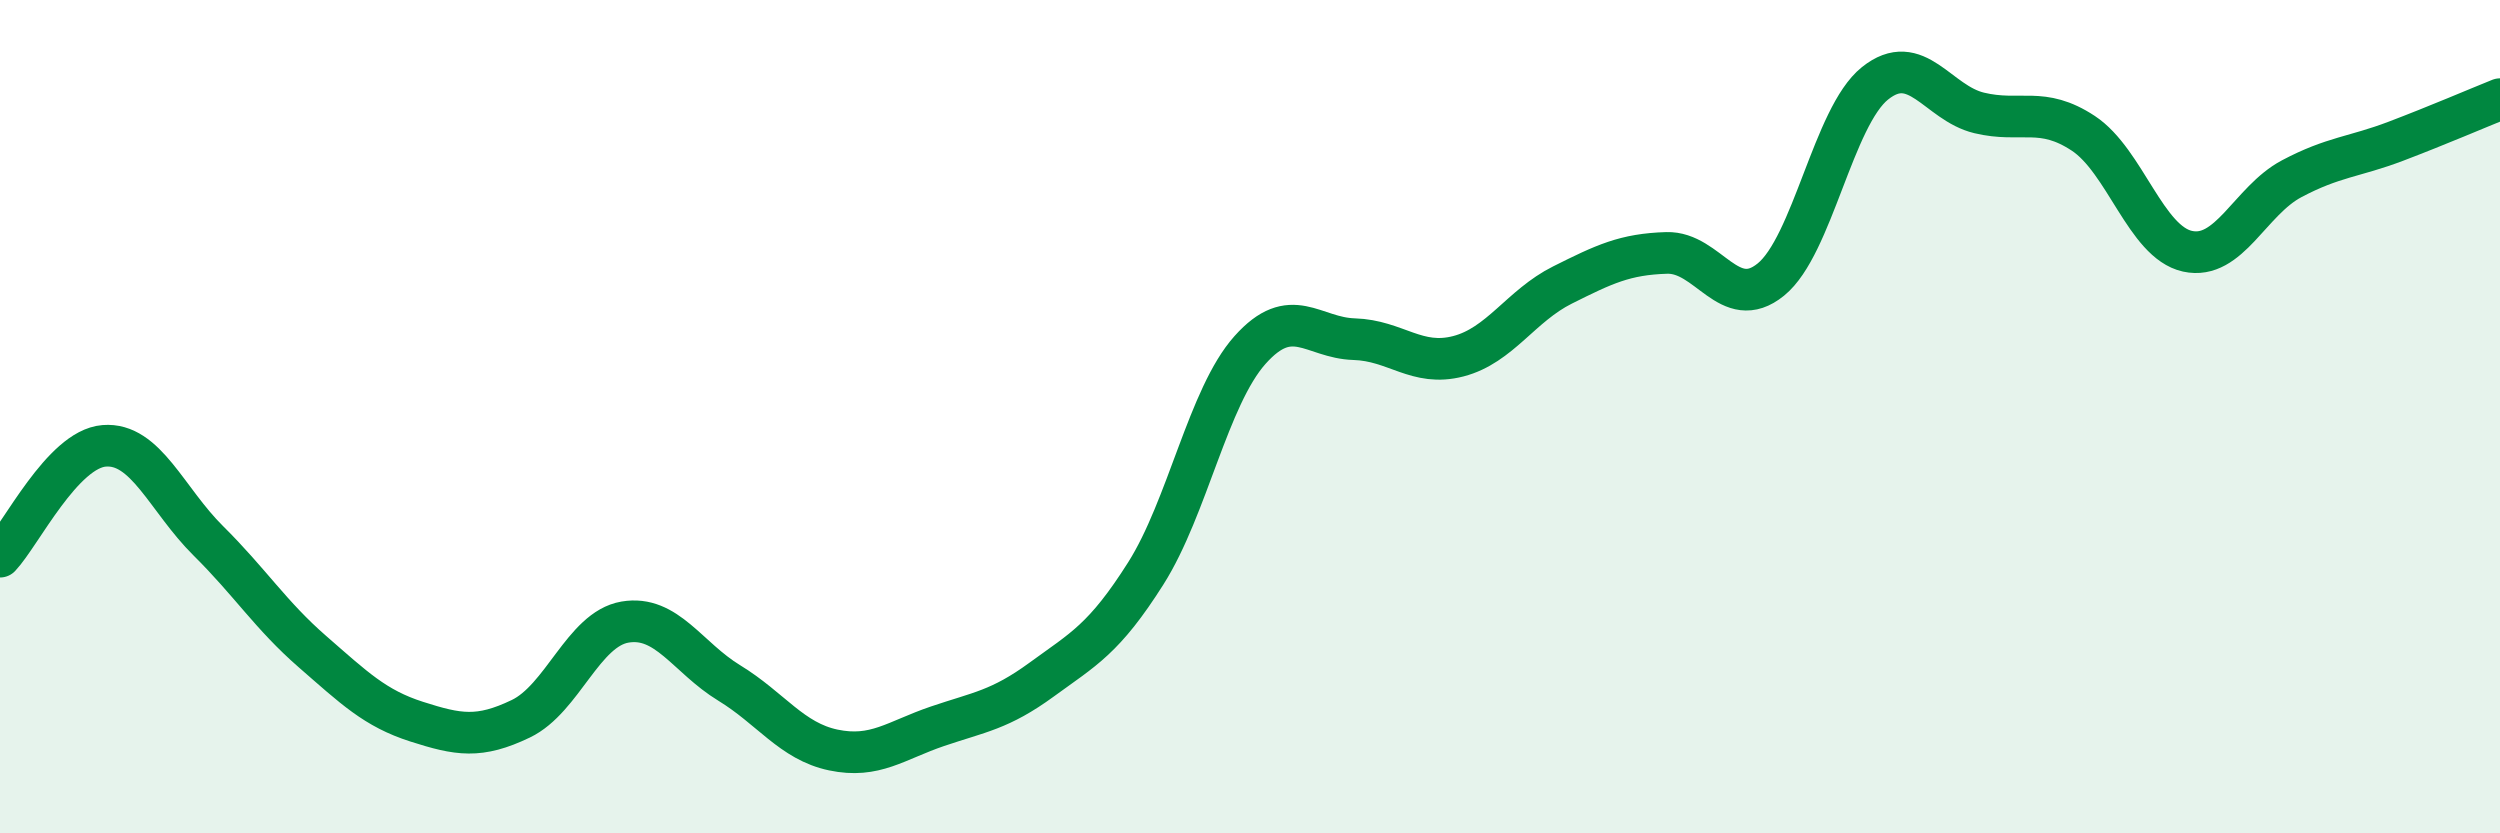
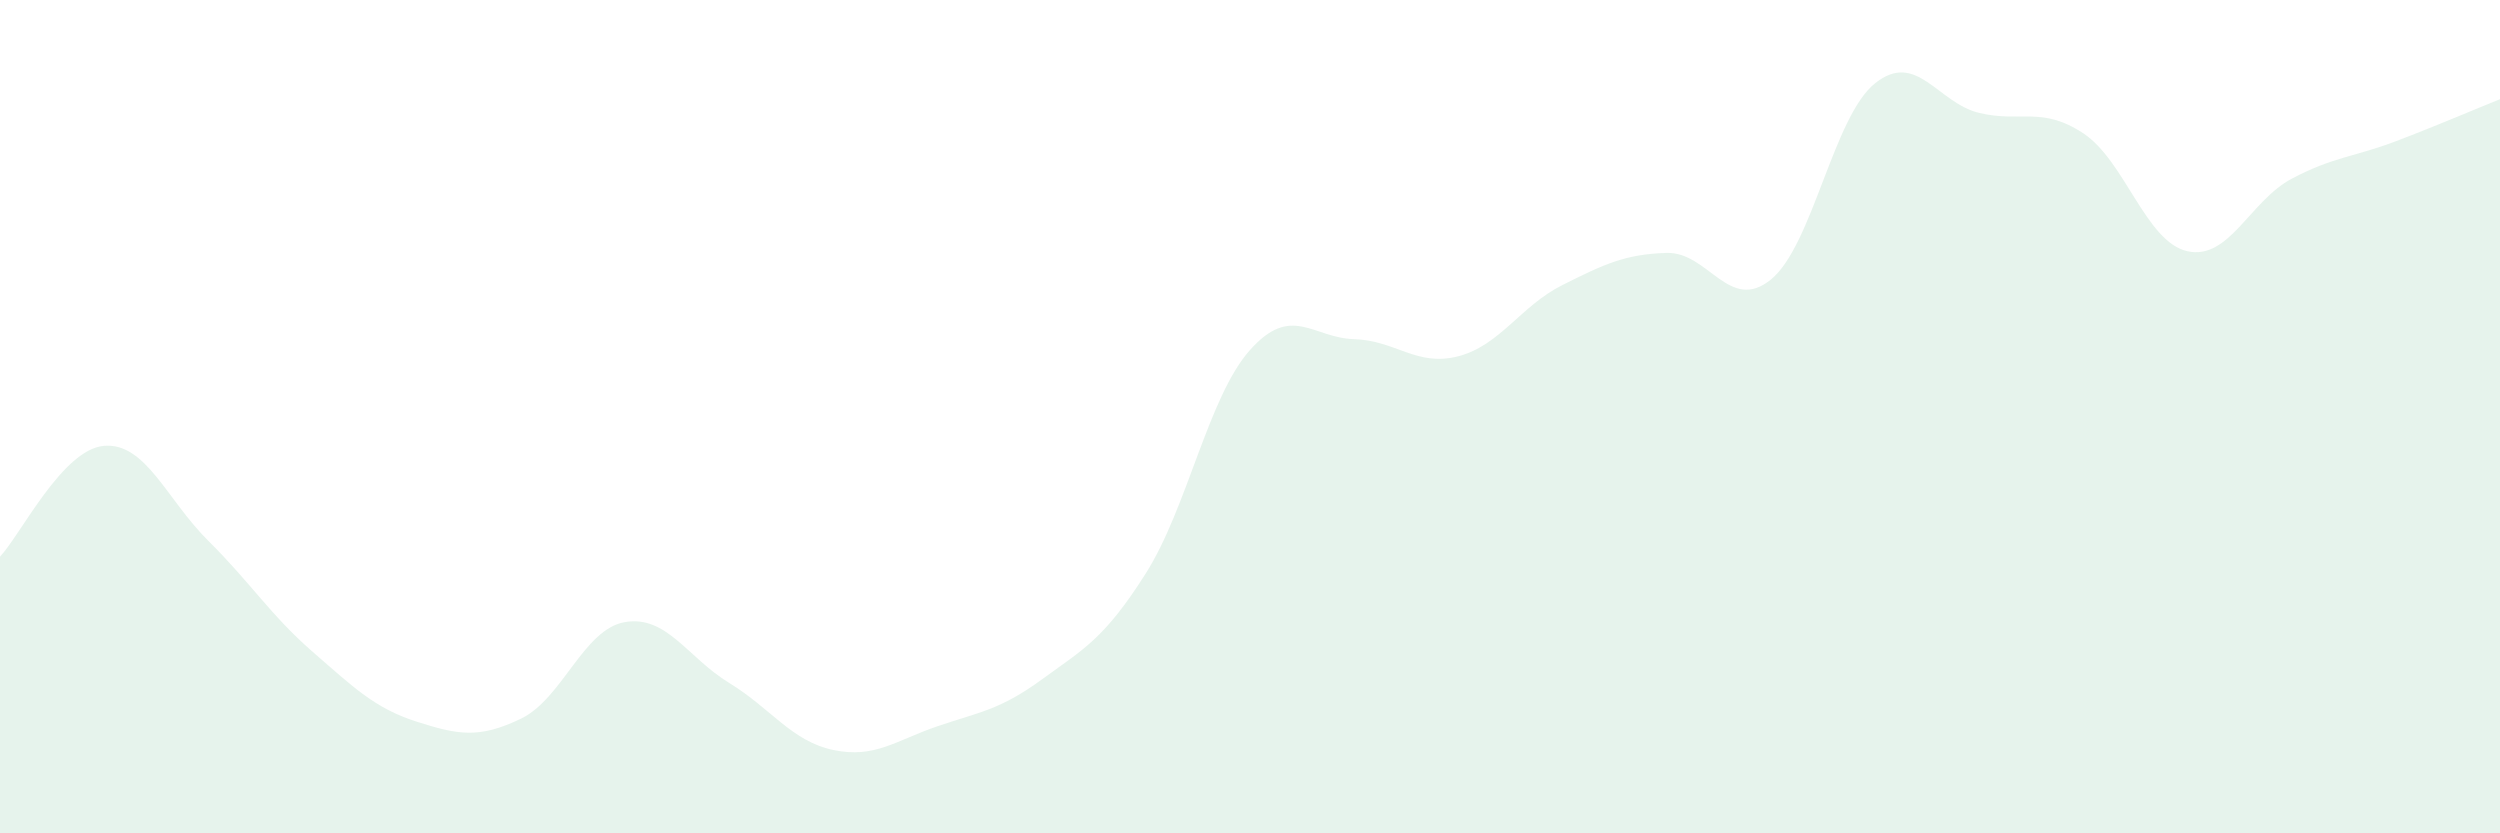
<svg xmlns="http://www.w3.org/2000/svg" width="60" height="20" viewBox="0 0 60 20">
  <path d="M 0,13.36 C 0.5,12.83 1.5,10.78 2.5,10.7 C 3.5,10.62 4,11.99 5,12.98 C 6,13.97 6.5,14.77 7.5,15.64 C 8.5,16.51 9,17 10,17.32 C 11,17.64 11.5,17.73 12.5,17.25 C 13.5,16.77 14,15.1 15,14.93 C 16,14.76 16.5,15.78 17.5,16.39 C 18.5,17 19,17.79 20,18 C 21,18.21 21.5,17.77 22.5,17.43 C 23.5,17.09 24,17.04 25,16.31 C 26,15.58 26.5,15.34 27.5,13.76 C 28.5,12.18 29,9.52 30,8.4 C 31,7.28 31.5,8.11 32.5,8.14 C 33.5,8.17 34,8.81 35,8.55 C 36,8.29 36.5,7.34 37.5,6.84 C 38.5,6.34 39,6.1 40,6.07 C 41,6.04 41.5,7.52 42.5,6.71 C 43.5,5.9 44,2.8 45,2 C 46,1.2 46.5,2.47 47.5,2.71 C 48.5,2.95 49,2.54 50,3.2 C 51,3.86 51.5,5.81 52.5,6.03 C 53.5,6.25 54,4.82 55,4.29 C 56,3.76 56.5,3.77 57.5,3.39 C 58.5,3.01 59.5,2.58 60,2.38L60 20L0 20Z" fill="#008740" opacity="0.1" stroke-linecap="round" stroke-linejoin="round" />
-   <path d="M 0,13.36 C 0.5,12.83 1.5,10.78 2.5,10.7 C 3.5,10.62 4,11.99 5,12.98 C 6,13.97 6.5,14.77 7.5,15.64 C 8.5,16.51 9,17 10,17.32 C 11,17.64 11.5,17.73 12.5,17.25 C 13.5,16.77 14,15.1 15,14.93 C 16,14.76 16.5,15.78 17.5,16.39 C 18.5,17 19,17.79 20,18 C 21,18.21 21.5,17.77 22.5,17.43 C 23.5,17.09 24,17.04 25,16.31 C 26,15.58 26.5,15.34 27.5,13.76 C 28.5,12.18 29,9.52 30,8.4 C 31,7.28 31.5,8.11 32.5,8.14 C 33.5,8.17 34,8.81 35,8.55 C 36,8.29 36.5,7.34 37.5,6.84 C 38.5,6.34 39,6.1 40,6.07 C 41,6.04 41.5,7.52 42.5,6.71 C 43.5,5.9 44,2.8 45,2 C 46,1.2 46.5,2.47 47.5,2.71 C 48.5,2.95 49,2.54 50,3.2 C 51,3.86 51.5,5.81 52.5,6.03 C 53.5,6.25 54,4.82 55,4.29 C 56,3.76 56.5,3.77 57.5,3.39 C 58.5,3.01 59.5,2.58 60,2.38" stroke="#008740" stroke-width="1" fill="none" stroke-linecap="round" stroke-linejoin="round" />
</svg>